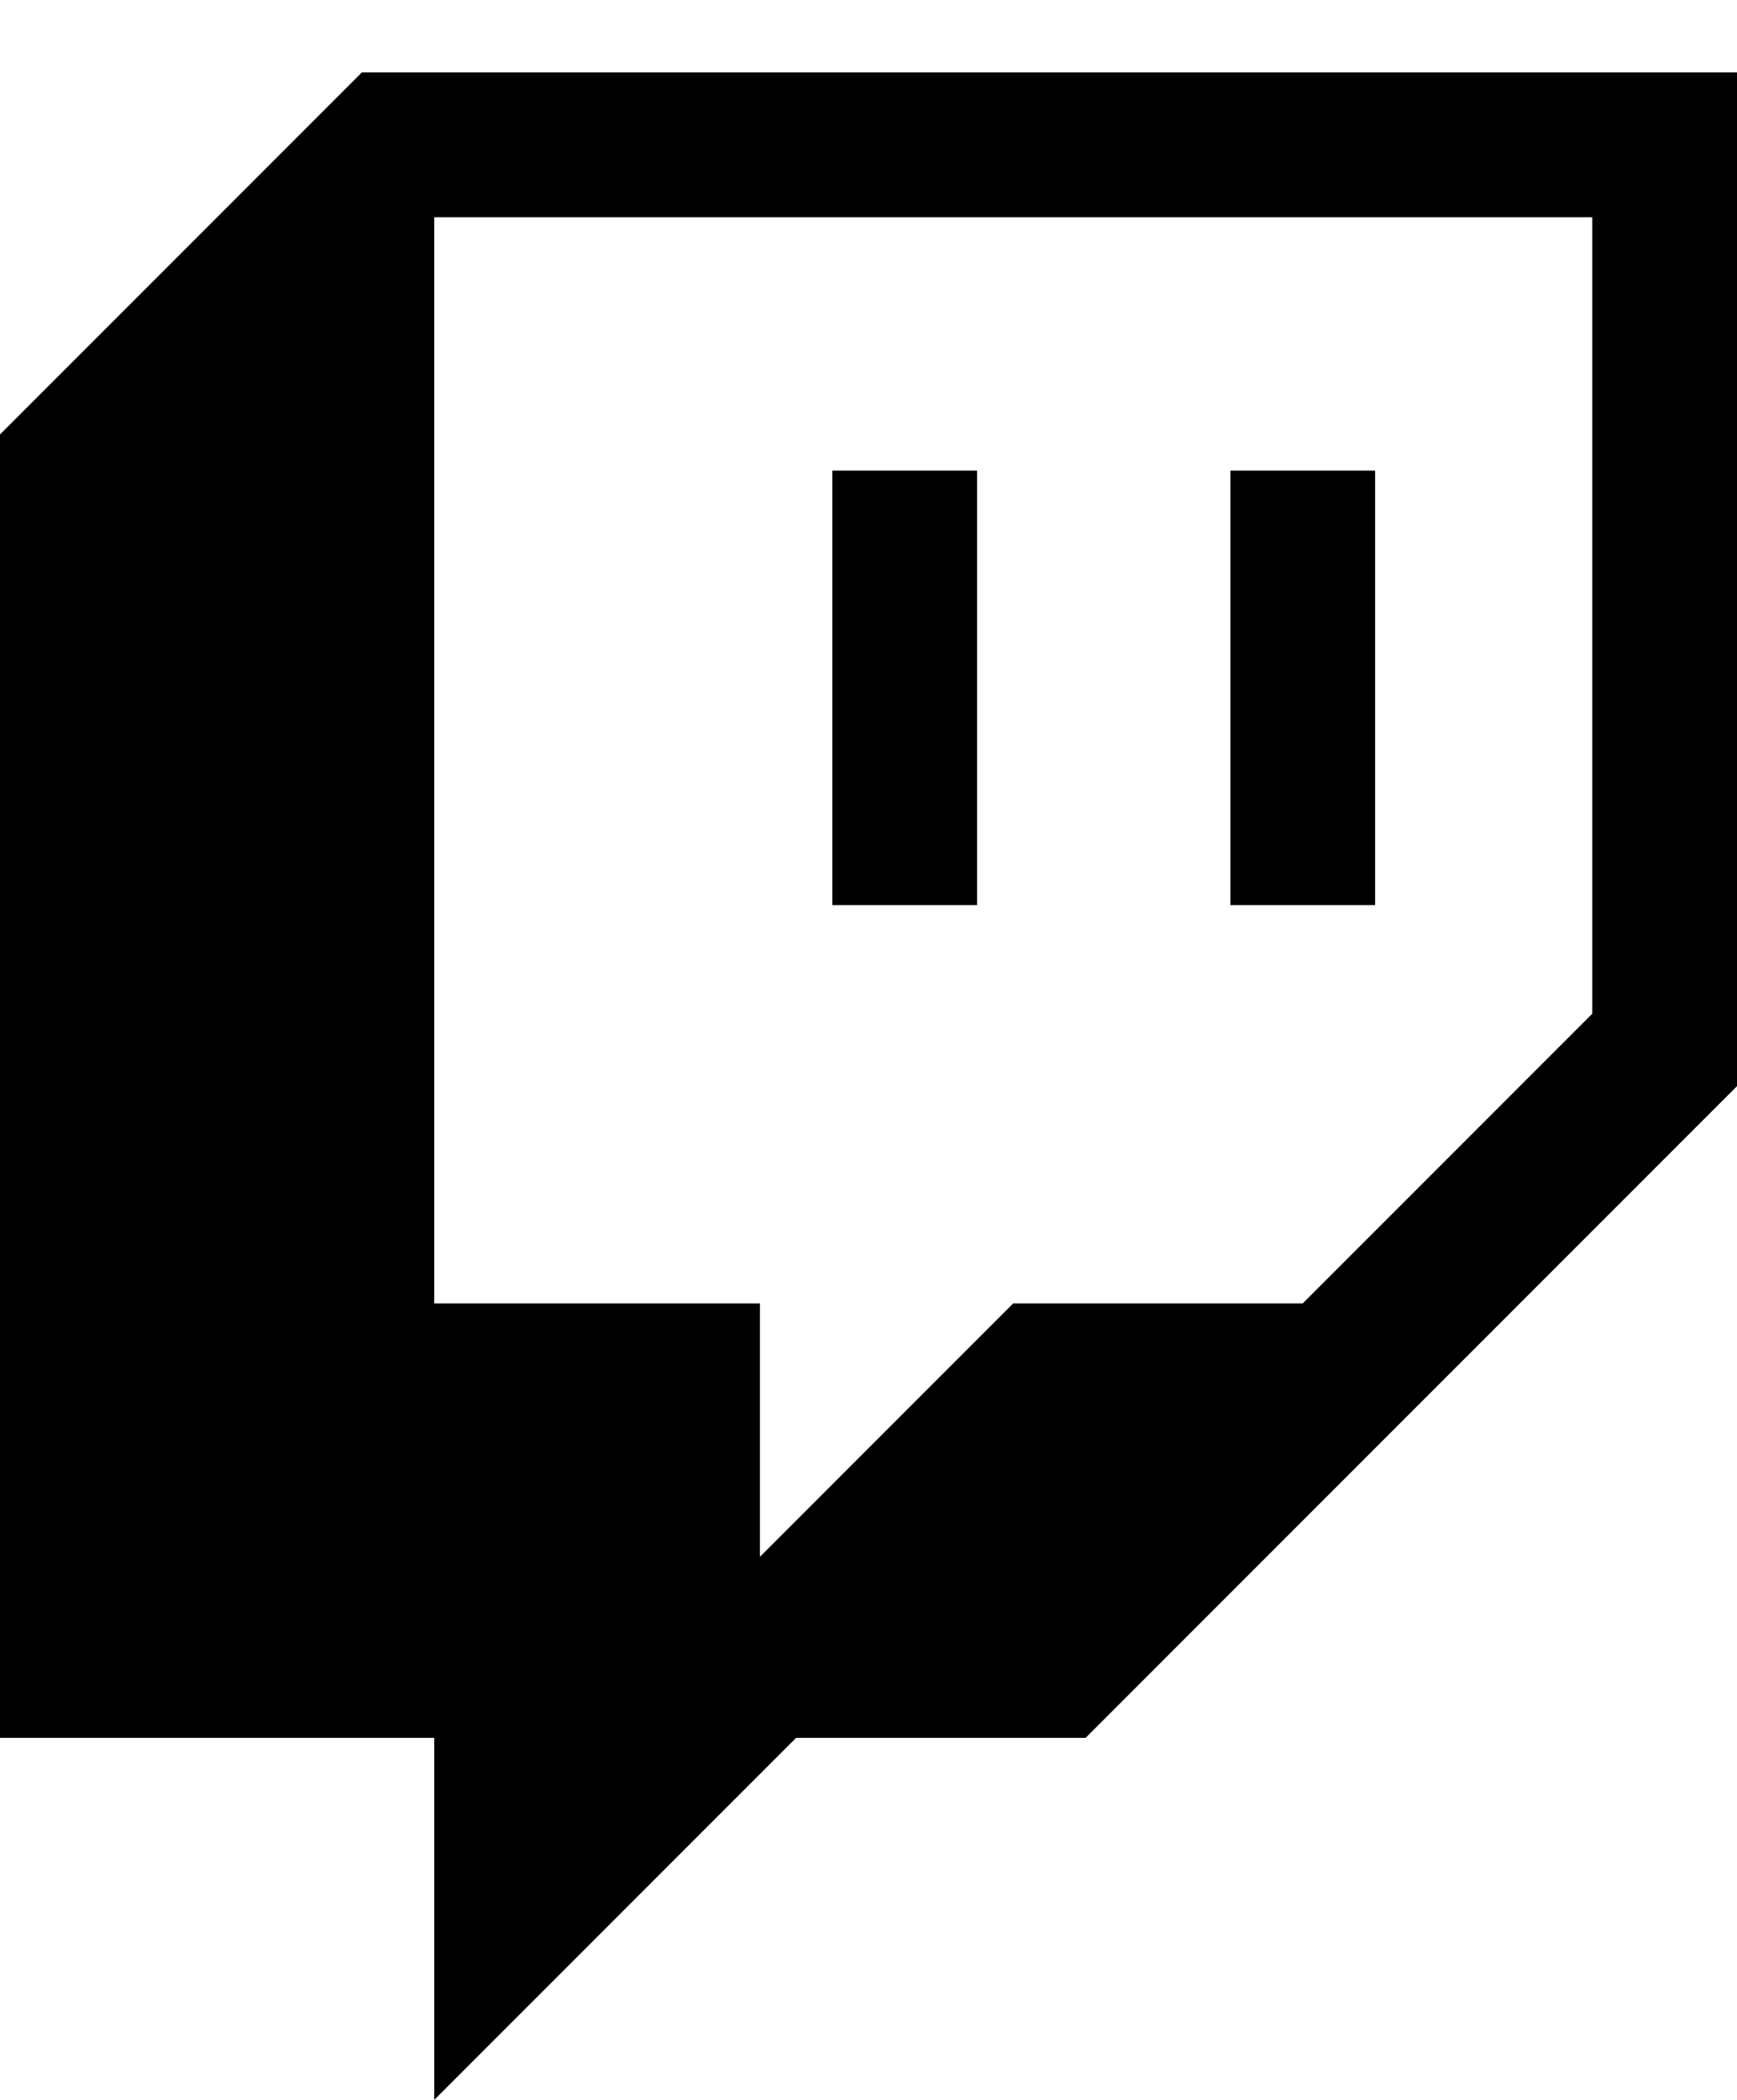
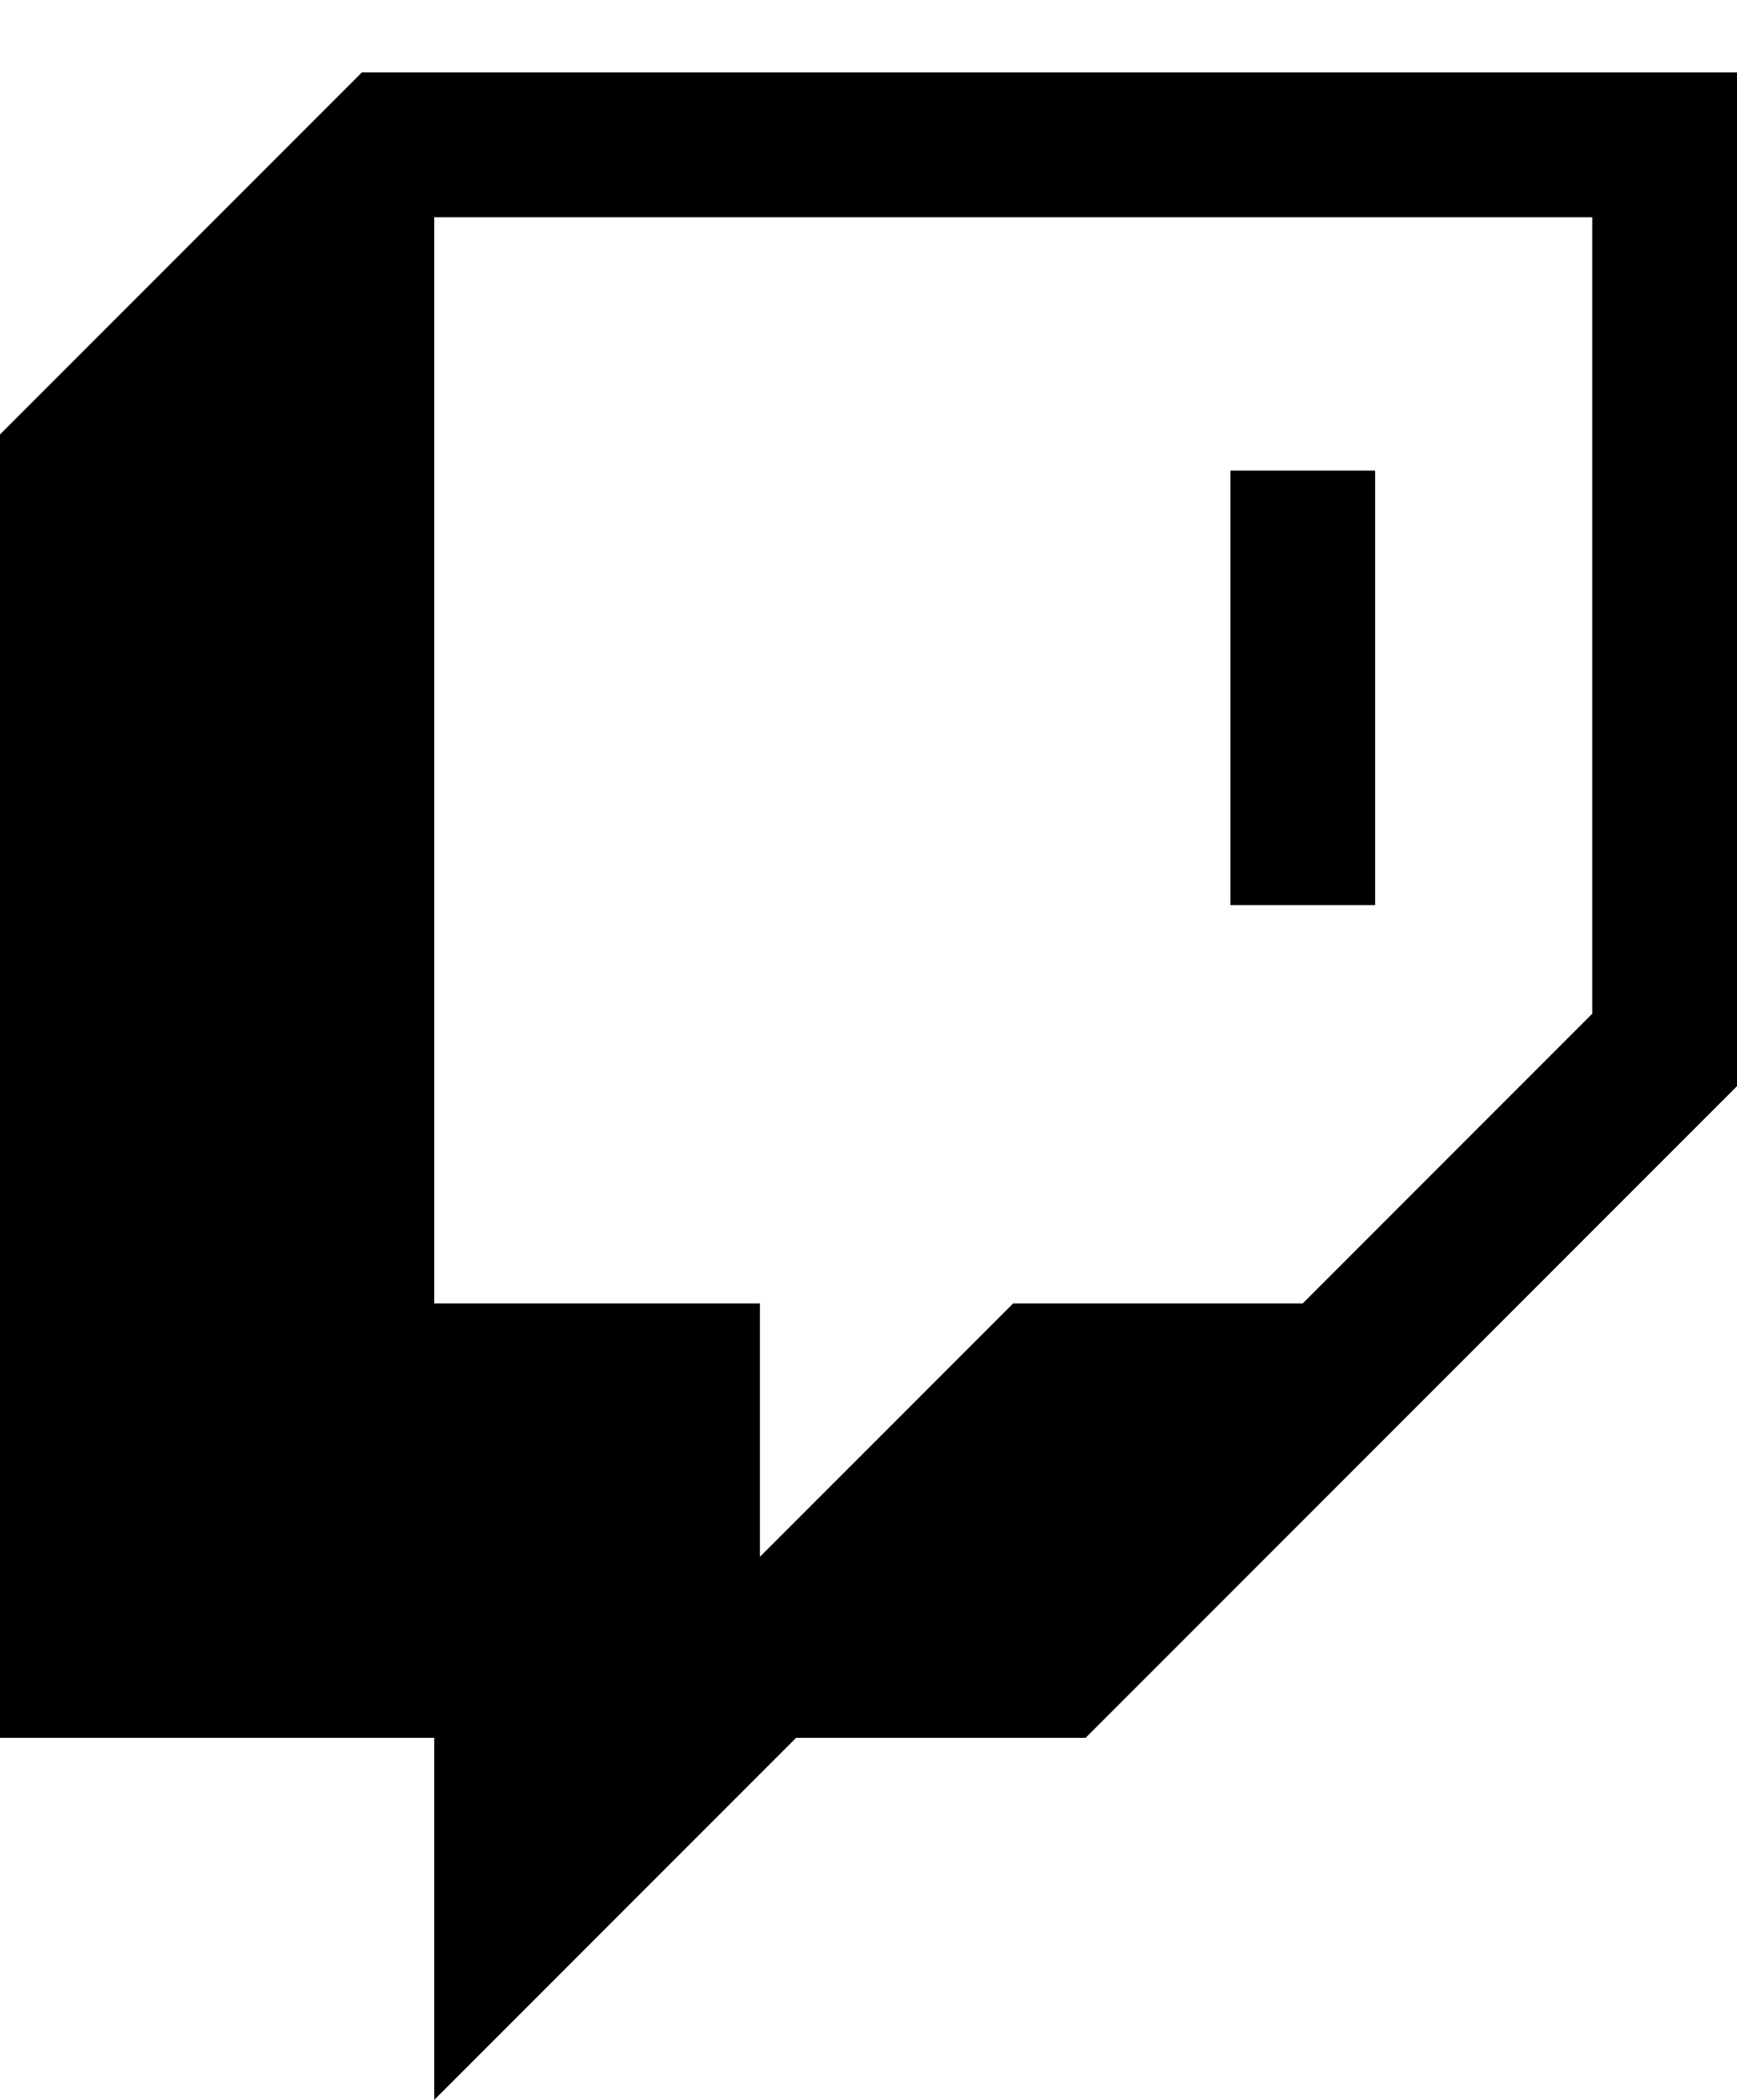
<svg xmlns="http://www.w3.org/2000/svg" viewBox="0 -100 2400 2900">
  <g>
    <path fill="currentColor" class="st0" d="M500,0L0,500v1800h600v500l500-500h400l900-900V0H500z M2200,1300l-400,400h-400l-350,350v-350H600V200h1600    V1300z" />
    <rect fill="currentColor" x="1700" y="550" class="st0" width="200" height="600" />
-     <rect fill="currentColor" x="1150" y="550" class="st0" width="200" height="600" />
  </g>
</svg>